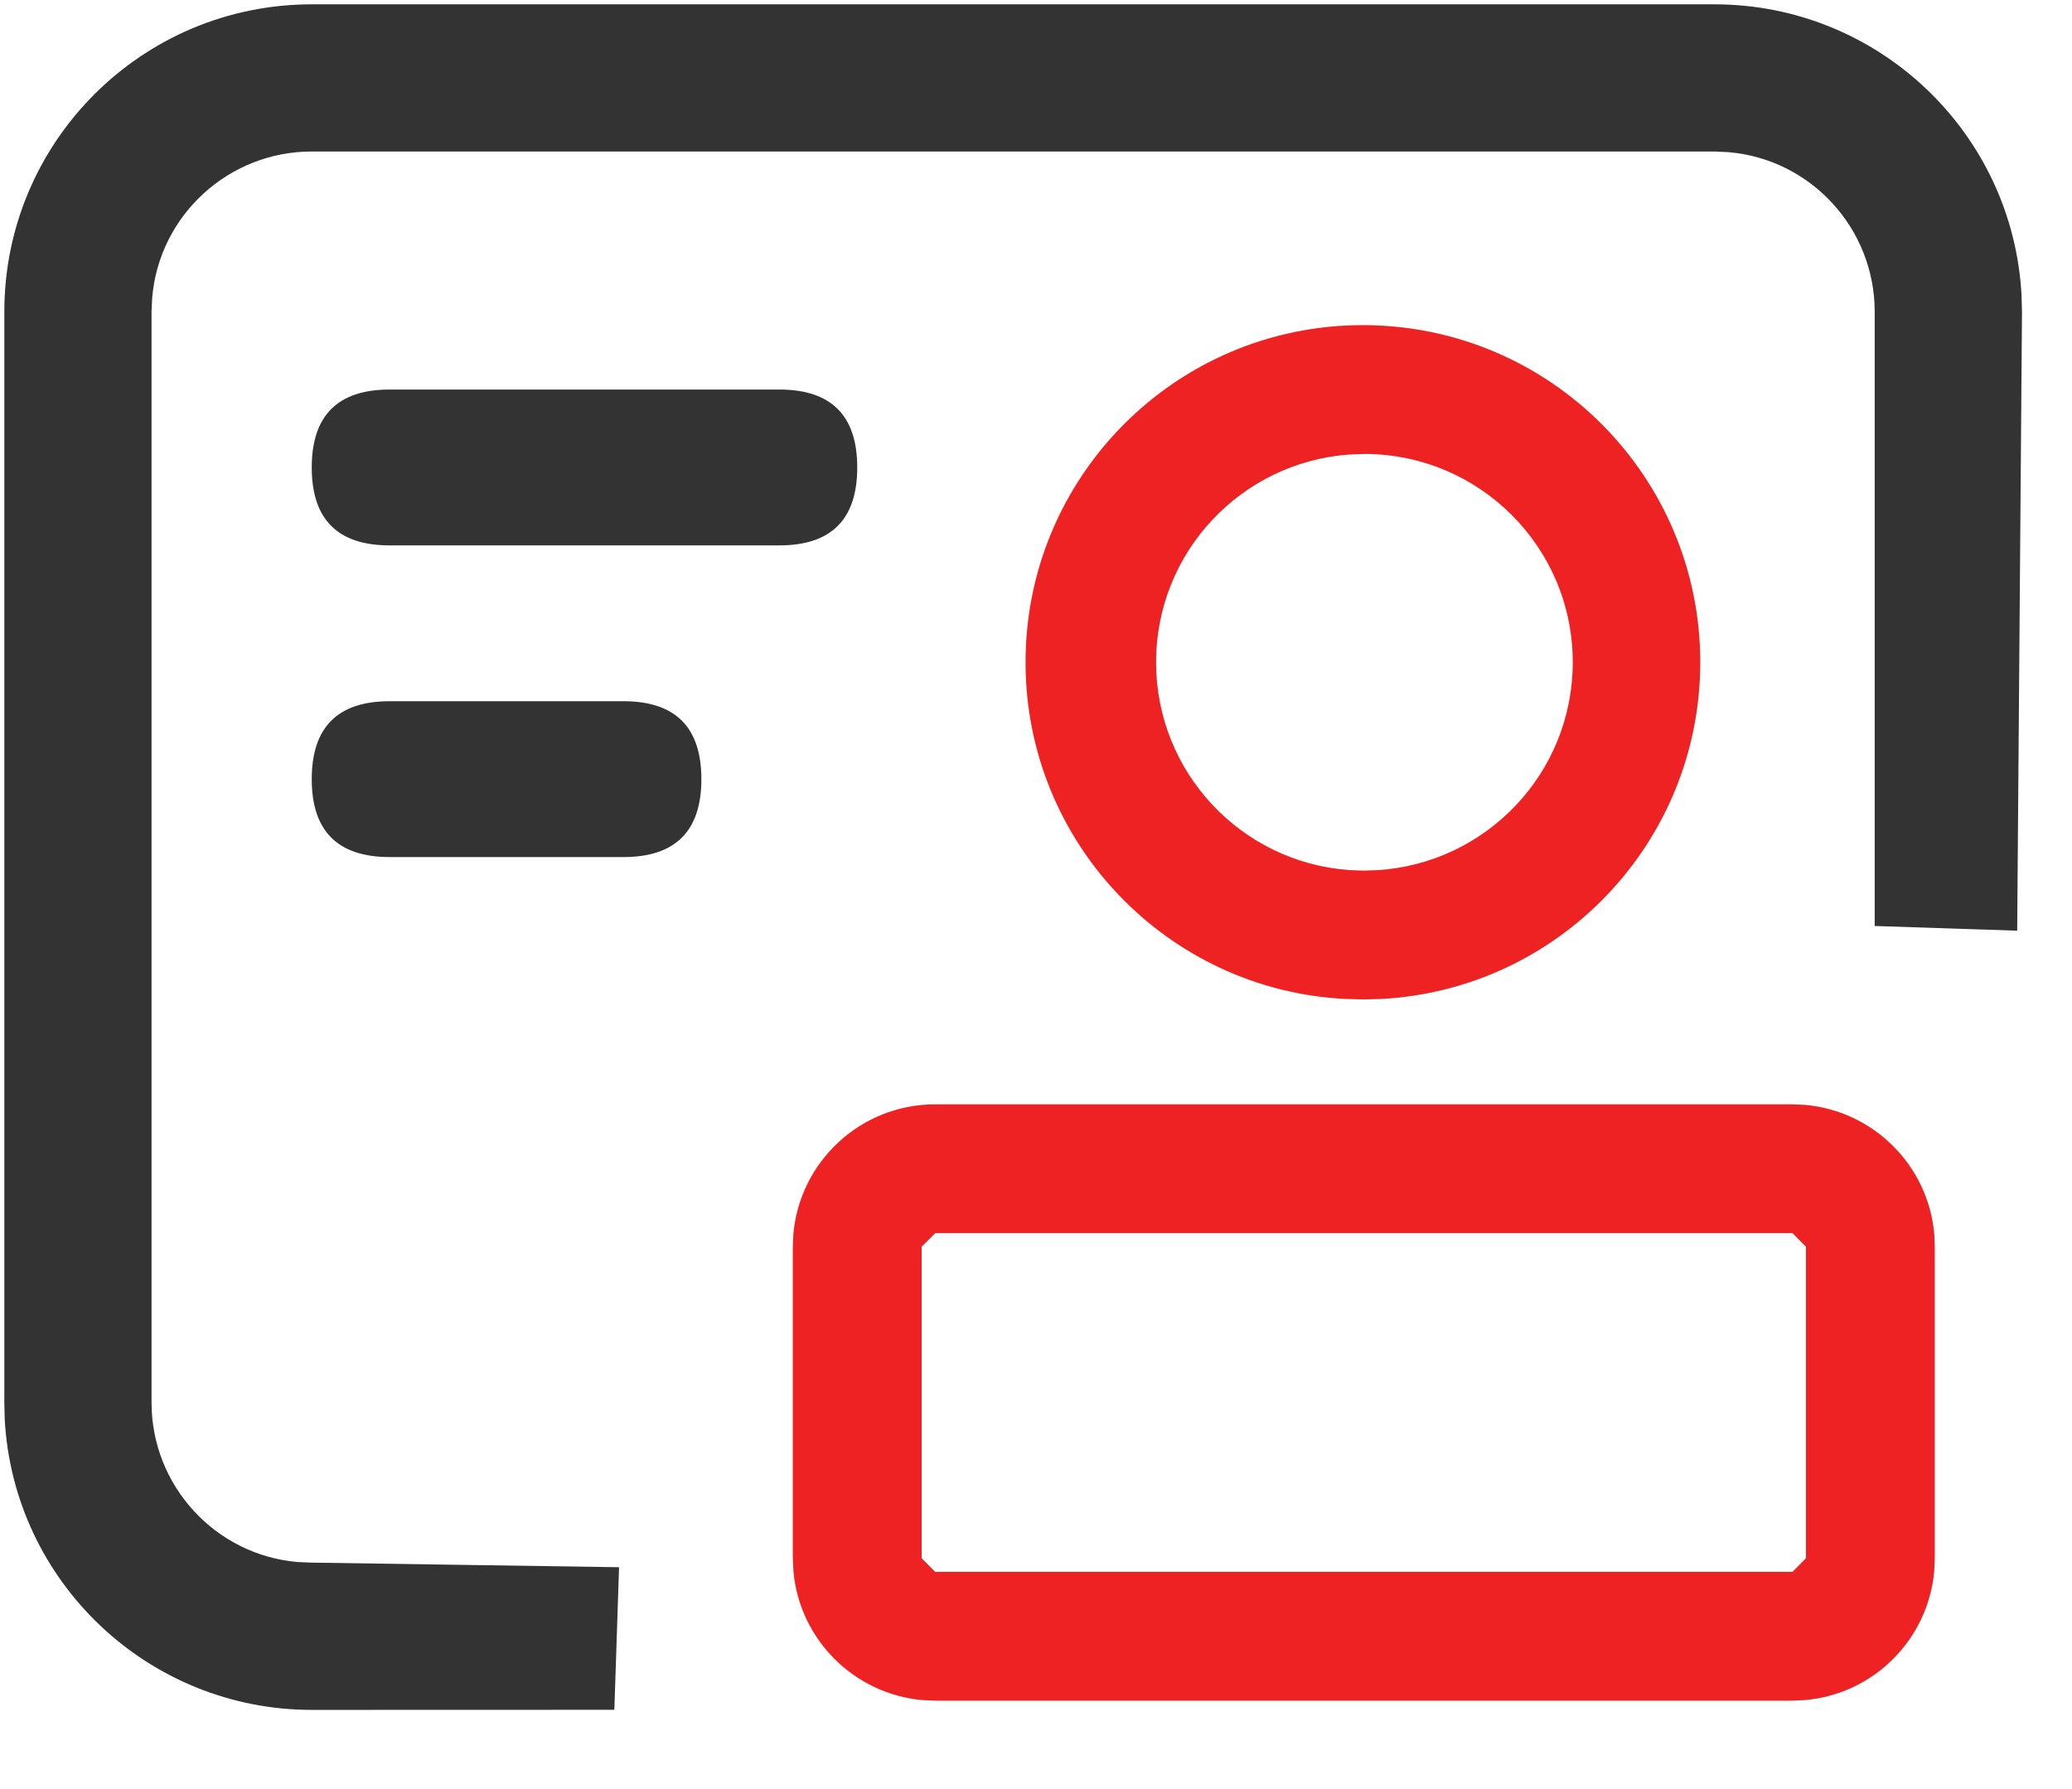
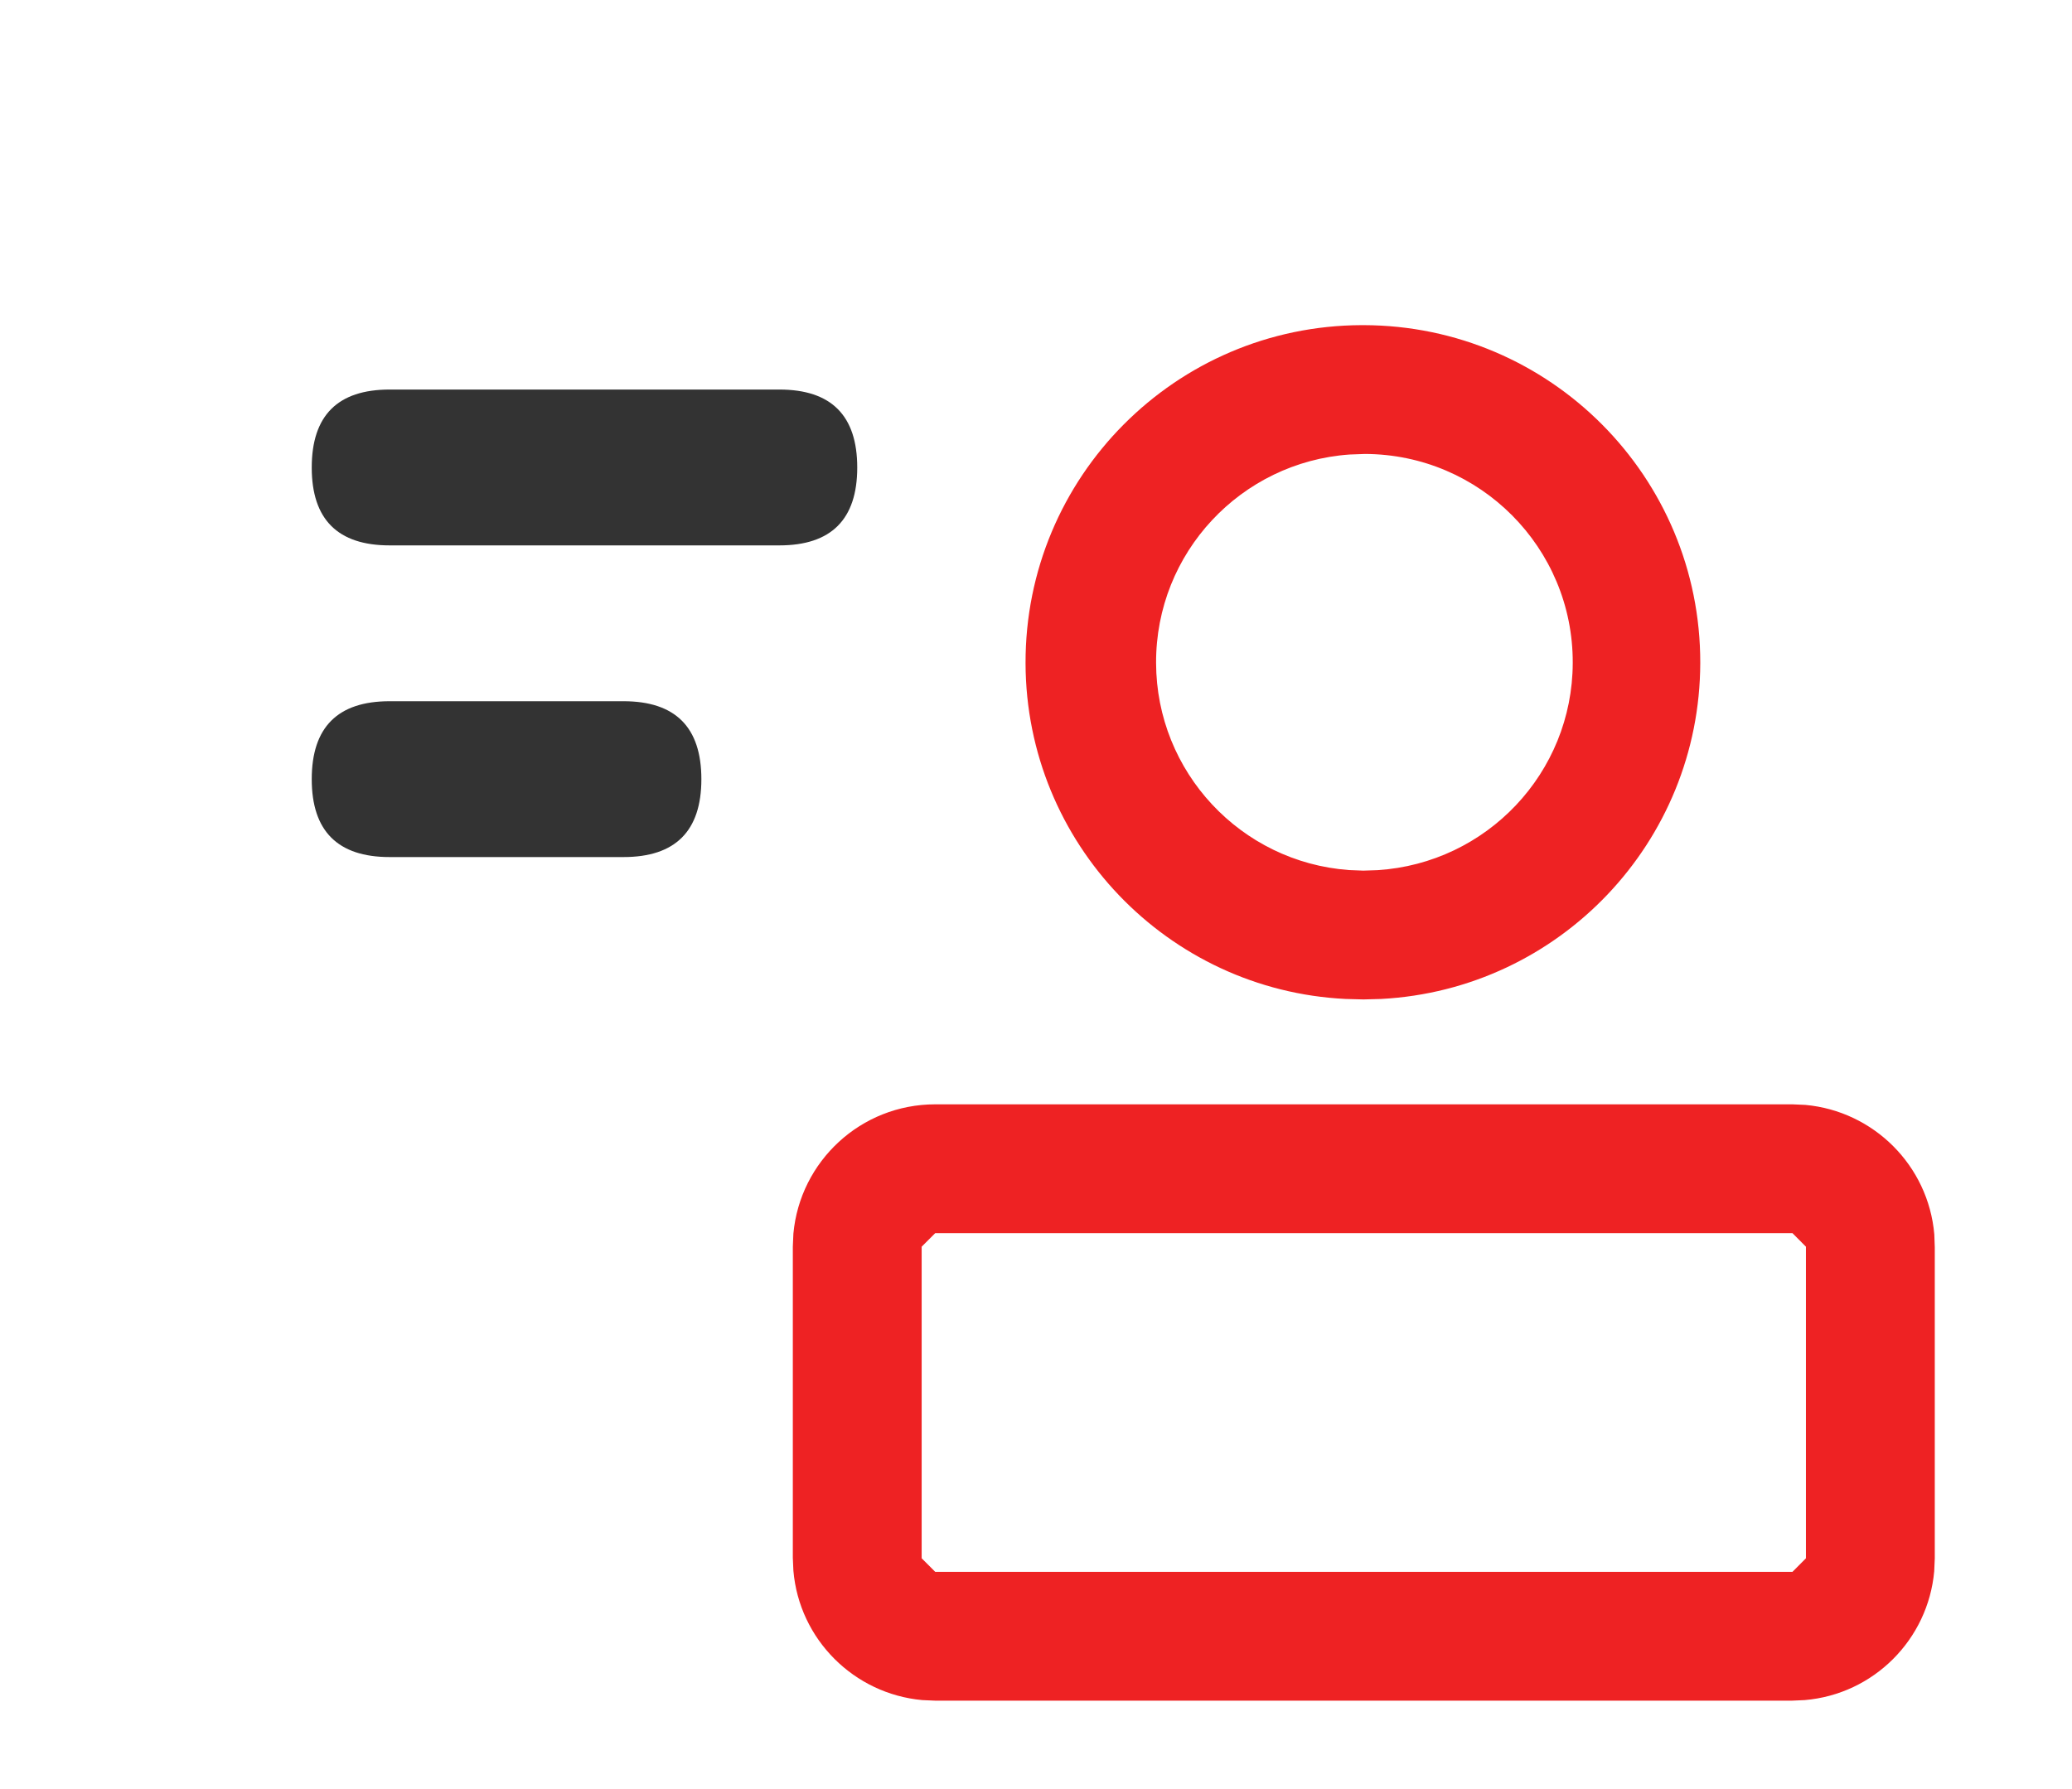
<svg xmlns="http://www.w3.org/2000/svg" width="22px" height="19px" viewBox="0 0 22 19" version="1.1">
  <title>弹性伸缩1</title>
  <g id="页面-1" stroke="none" stroke-width="1" fill="none" fill-rule="evenodd">
    <g id="容器服务产品介绍" transform="translate(-1069, -851)" fill-rule="nonzero">
      <g id="弹性伸缩1" transform="translate(1069, 851)">
-         <path d="M18.204,0.046 L3.31,0.046 C1.507,0.046 0.046,1.507 0.046,3.31 L0.046,14.892 L0.05,15.072 C0.144,16.802 1.576,18.159 3.31,18.159 L6.523,18.158 L6.573,16.644 L3.306,16.595 L3.161,16.589 C2.286,16.514 1.609,15.778 1.609,14.895 L1.609,3.306 L1.616,3.161 C1.69,2.286 2.427,1.609 3.31,1.609 L18.208,1.609 L18.353,1.616 C19.228,1.69 19.905,2.427 19.905,3.31 L19.905,9.834 L21.418,9.884 L21.469,3.312 L21.464,3.132 C21.37,1.403 19.938,0.046 18.204,0.046 Z" id="路径" fill="#333333" />
        <path d="M19.032,11.728 L9.93,11.728 C9.141,11.728 8.494,12.332 8.424,13.102 L8.418,13.24 L8.418,16.543 L8.424,16.68 C8.486,17.412 9.069,17.989 9.792,18.055 L9.93,18.061 L19.026,18.061 L19.162,18.055 C19.895,17.993 20.472,17.411 20.537,16.687 L20.543,16.55 L20.543,13.246 L20.538,13.109 C20.475,12.377 19.893,11.8 19.169,11.734 L19.032,11.728 Z M19.032,13.096 L19.175,13.24 L19.175,16.549 L19.032,16.693 L9.93,16.693 L9.786,16.549 L9.786,13.24 L9.93,13.096 L19.032,13.096 Z M14.48,3.453 L14.458,3.453 C12.481,3.459 10.883,5.067 10.889,7.045 C10.895,8.958 12.401,10.516 14.287,10.609 L14.477,10.614 L14.664,10.609 C16.557,10.509 18.049,8.944 18.053,7.041 C18.057,5.064 16.458,3.458 14.48,3.453 Z M14.493,4.821 C15.715,4.825 16.703,5.818 16.699,7.04 C16.696,8.211 15.783,9.167 14.627,9.241 L14.475,9.246 L14.323,9.24 C13.174,9.156 12.278,8.198 12.275,7.04 C12.271,5.869 13.178,4.908 14.329,4.827 L14.493,4.821 Z" id="形状" fill="#EE2223" />
        <path d="M6.62,7.447 C7.171,7.447 7.447,7.723 7.447,8.275 C7.447,8.826 7.171,9.102 6.62,9.102 L4.137,9.102 C3.586,9.102 3.31,8.826 3.31,8.275 C3.31,7.723 3.586,7.447 4.137,7.447 L6.62,7.447 Z M8.275,4.137 C8.826,4.137 9.102,4.413 9.102,4.965 C9.102,5.516 8.826,5.792 8.275,5.792 L4.137,5.792 C3.586,5.792 3.31,5.516 3.31,4.965 C3.31,4.413 3.586,4.137 4.137,4.137 L8.275,4.137 Z" id="形状结合" fill="#333333" />
      </g>
    </g>
  </g>
</svg>